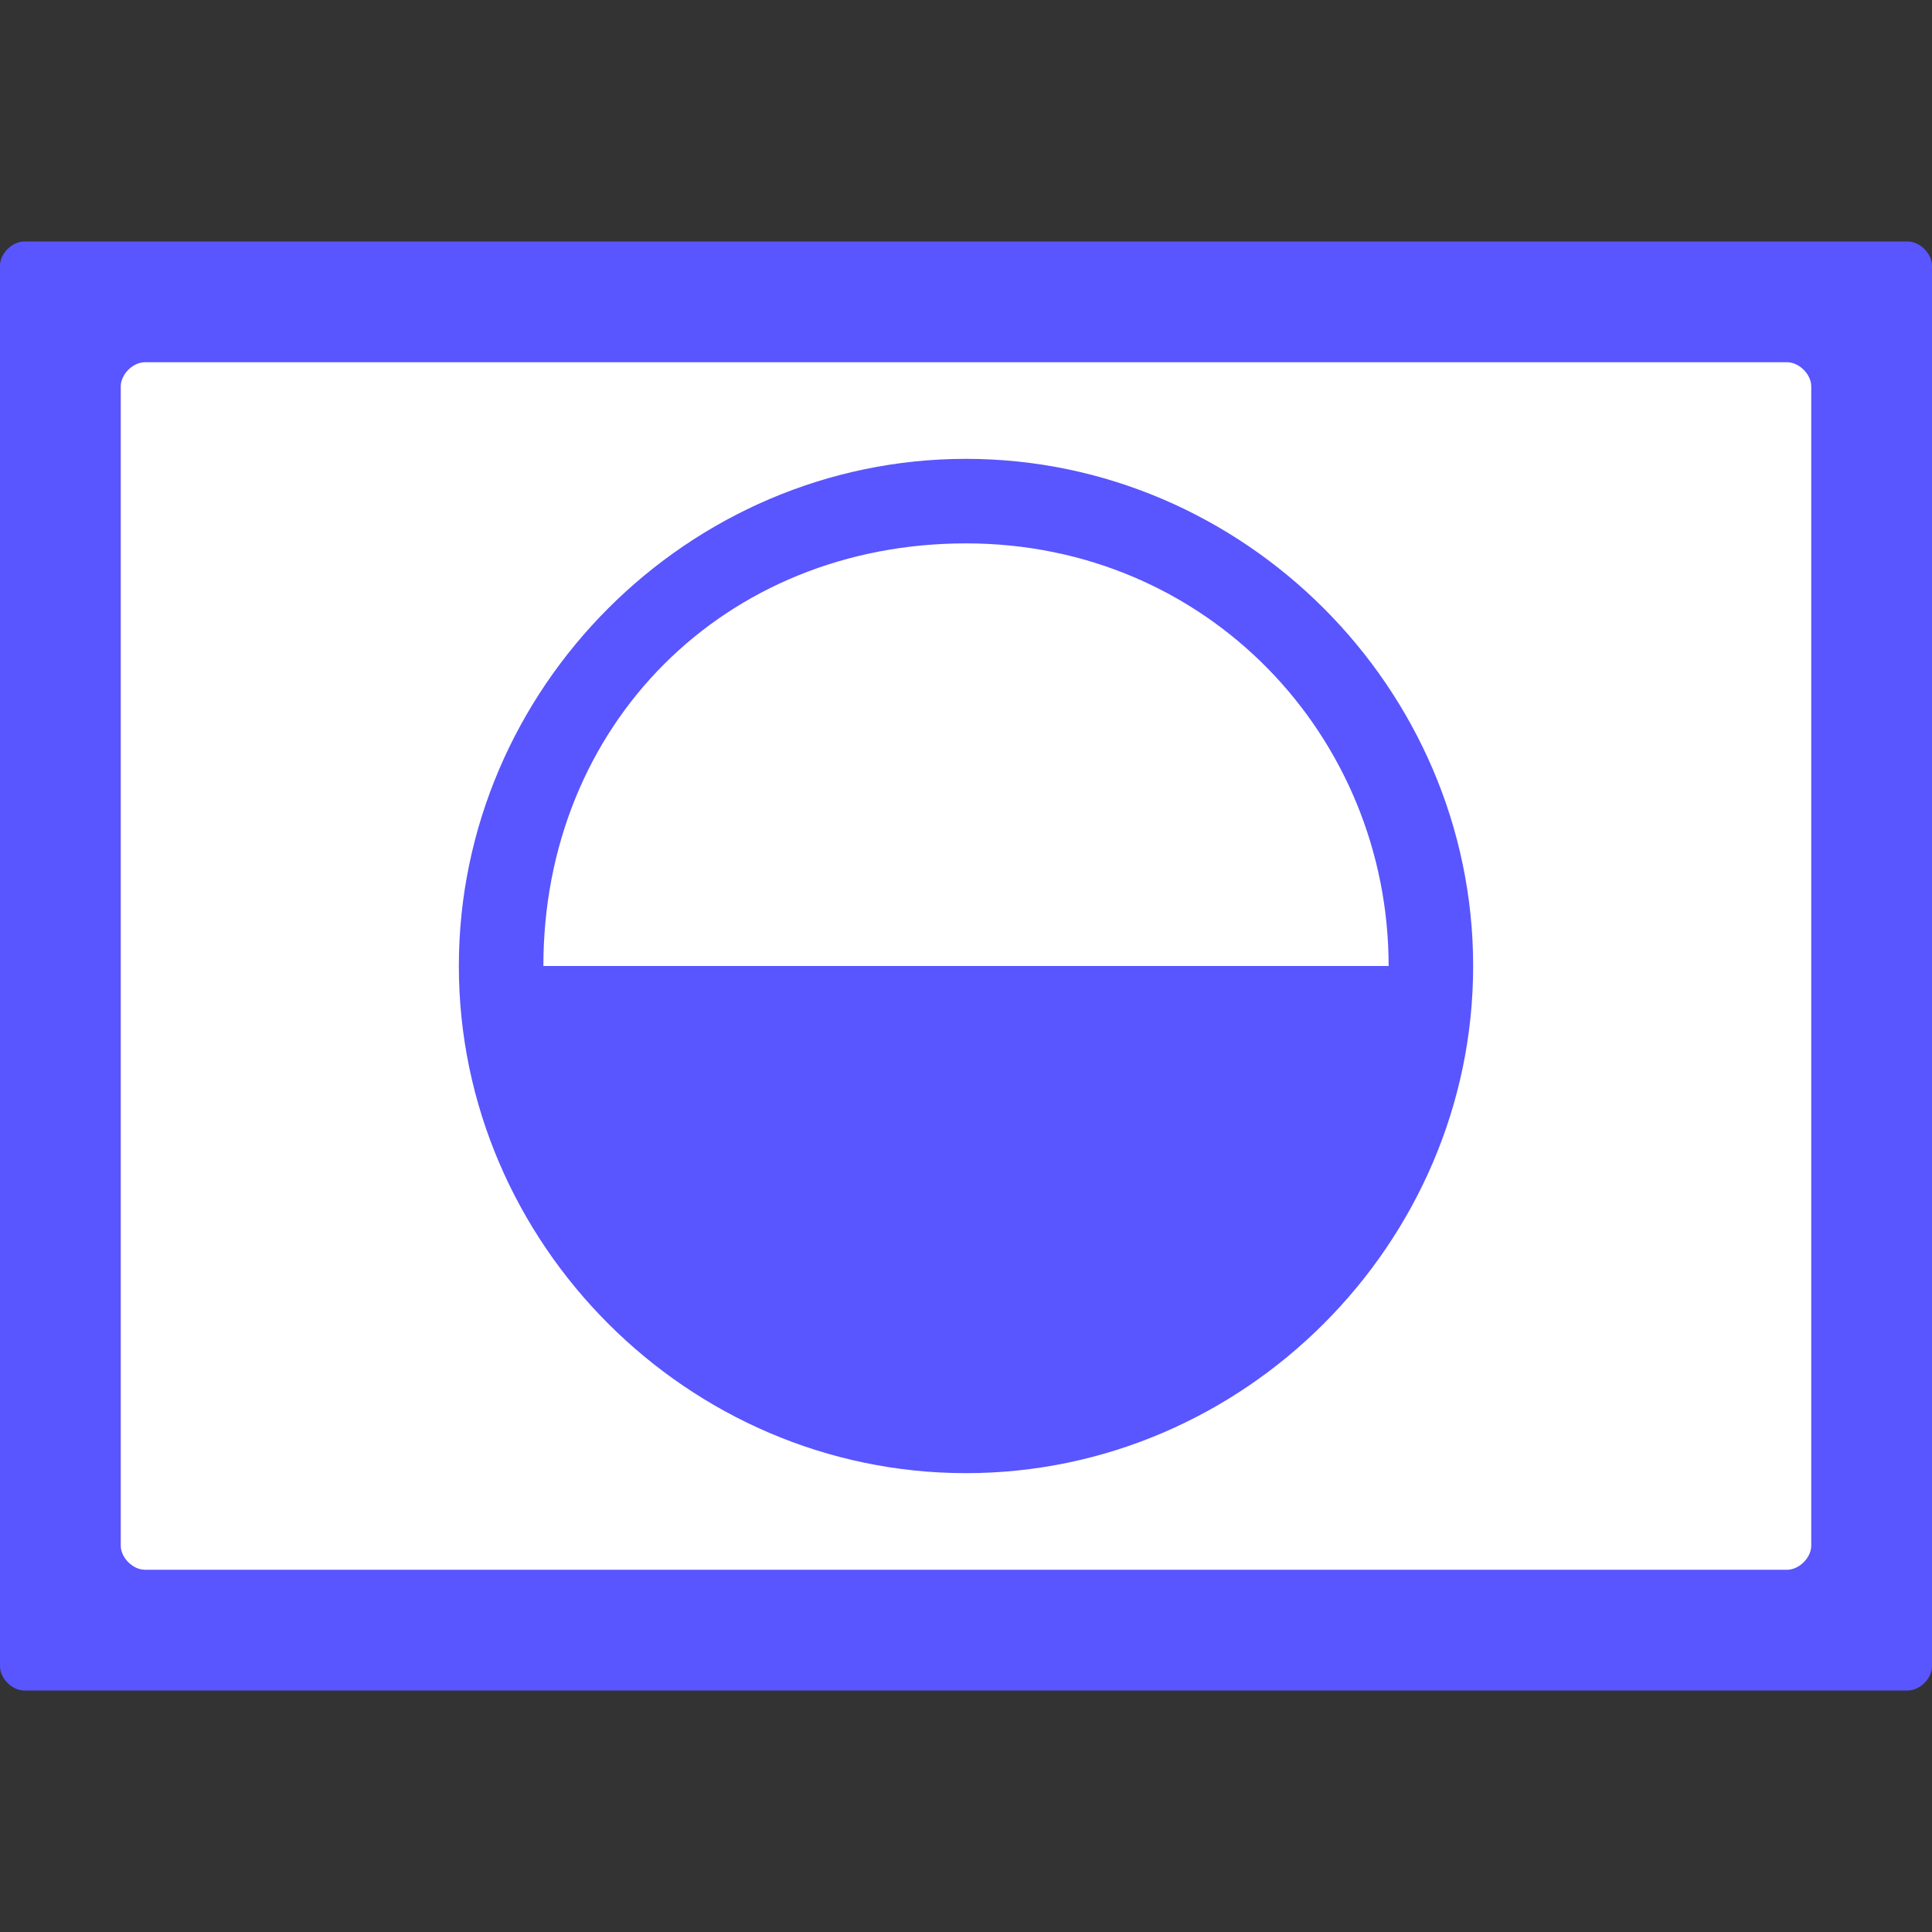
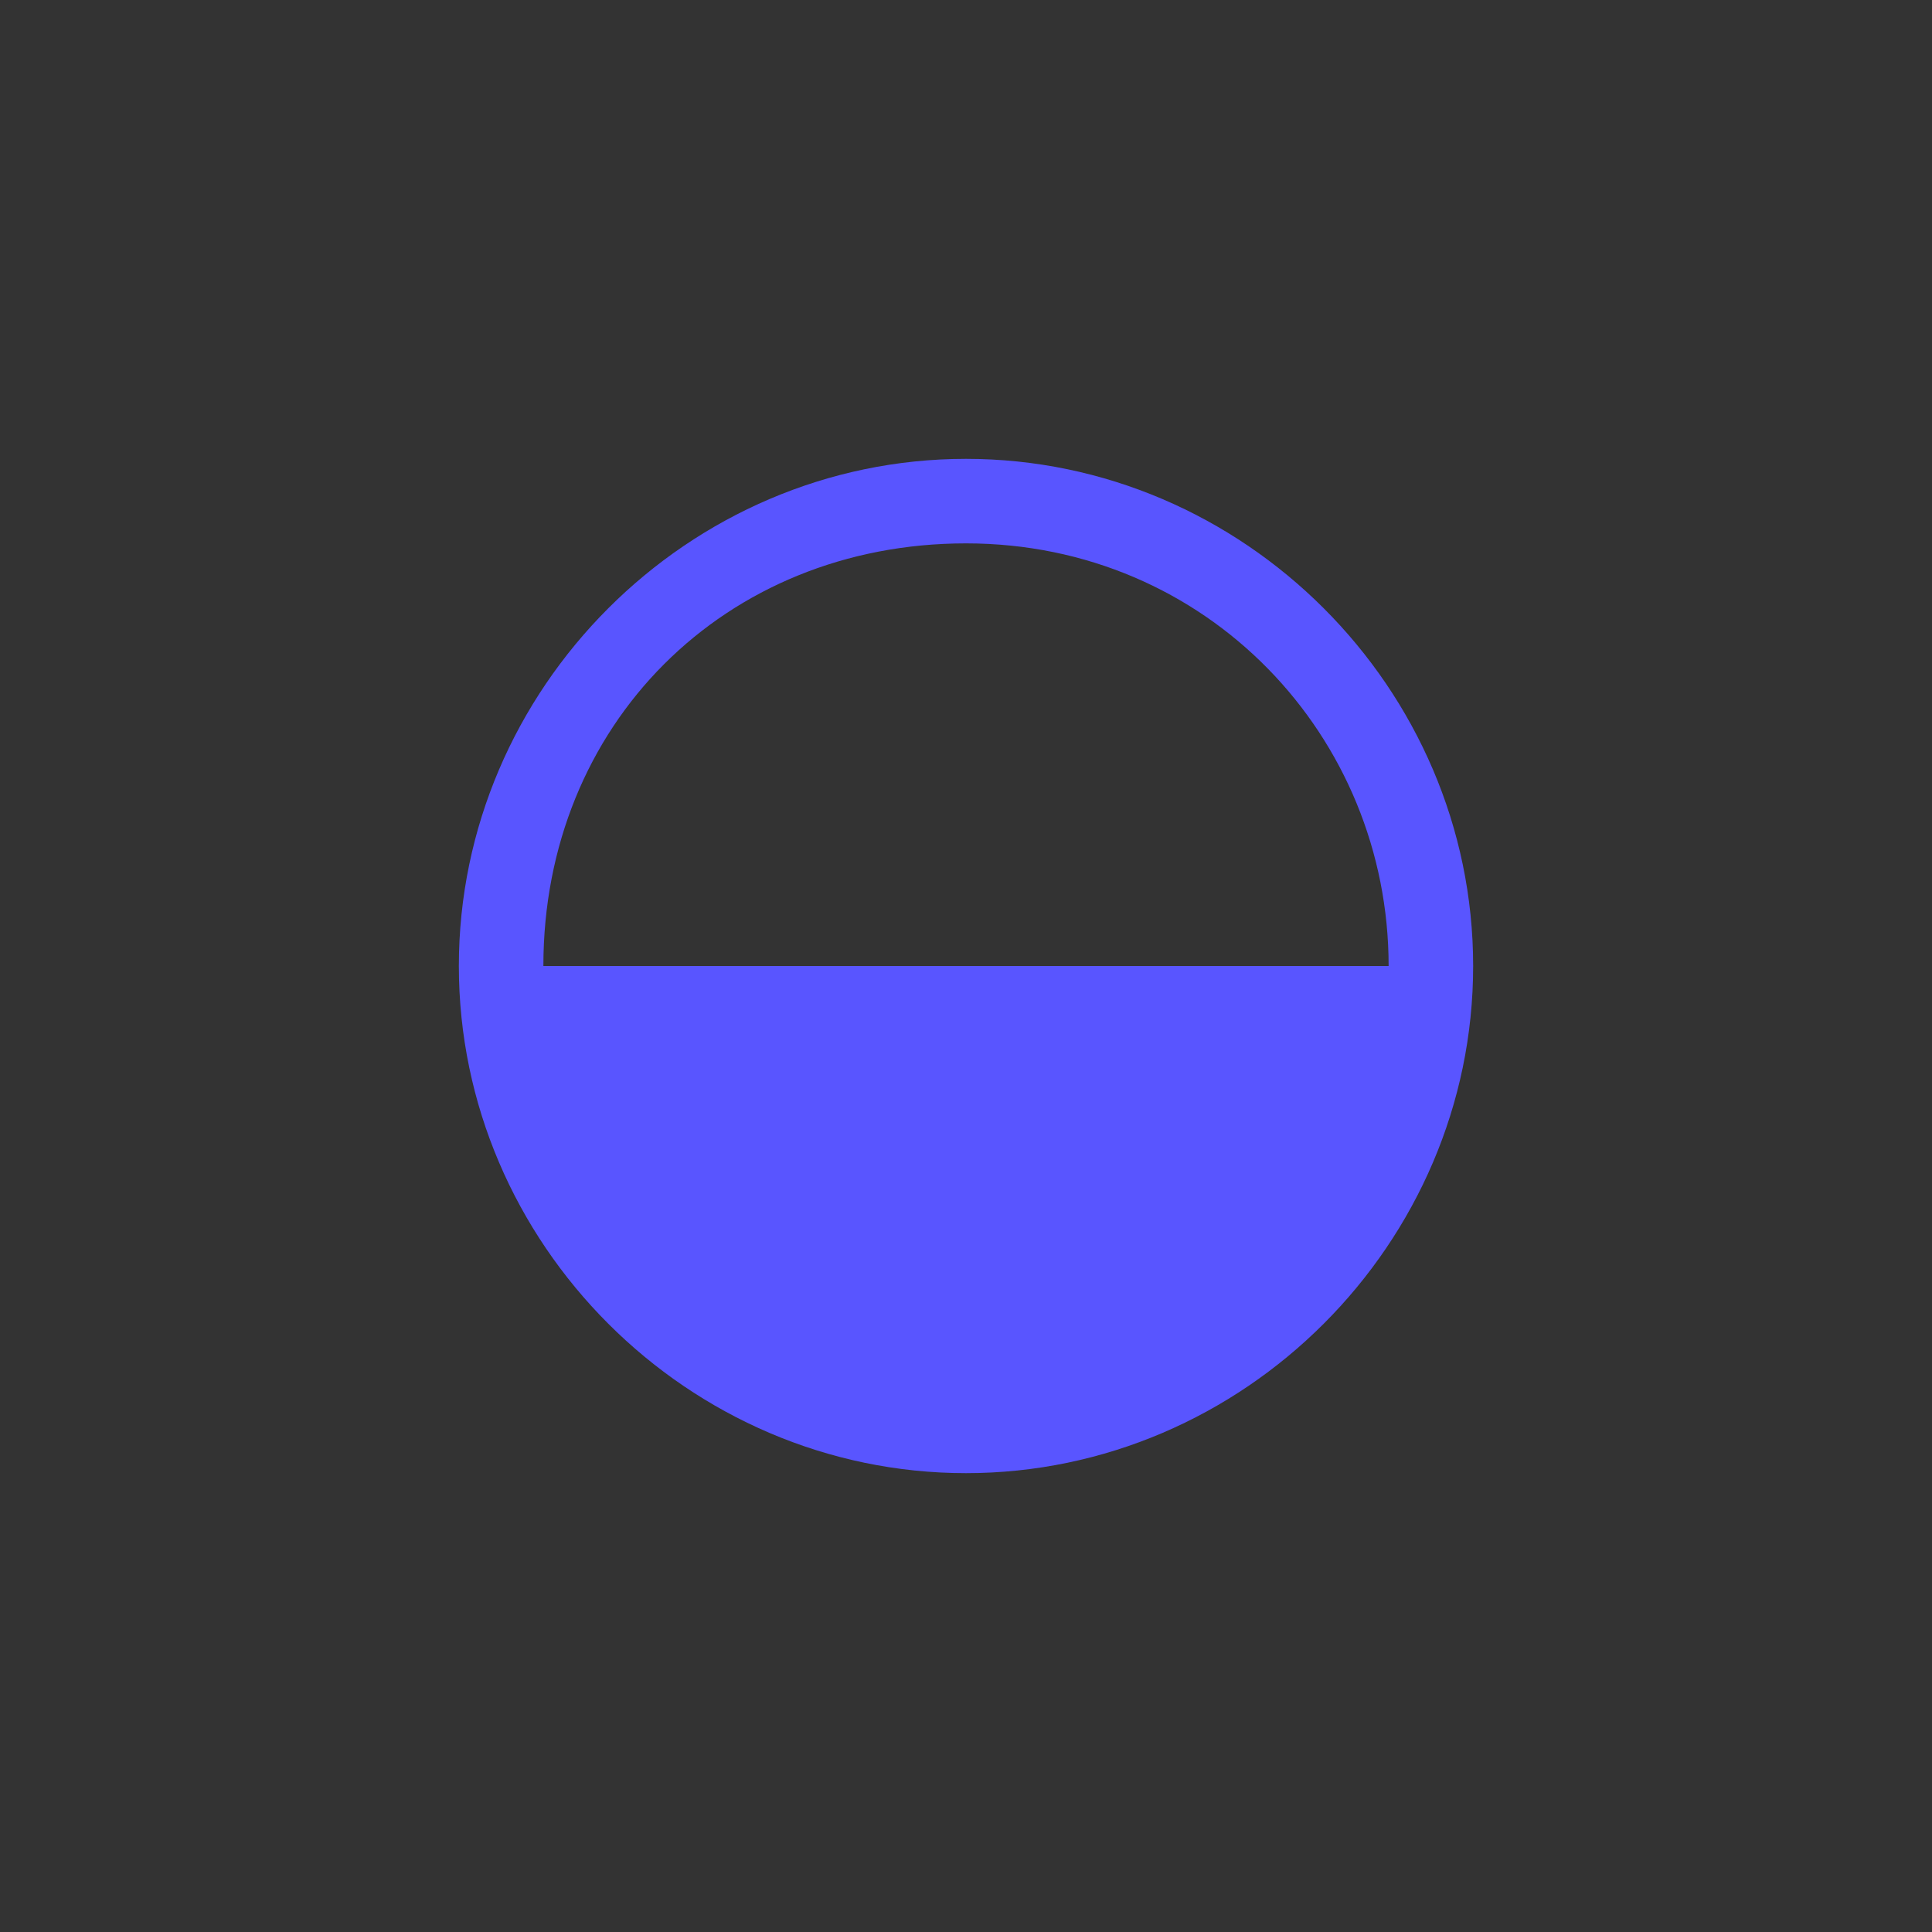
<svg xmlns="http://www.w3.org/2000/svg" version="1.1" id="图层_7" x="0px" y="0px" viewBox="0 0 16 16" style="enable-background:new 0 0 16 16;" xml:space="preserve">
  <rect x="0" y="0" width="16" height="16" fill="#333333" stroke="none" />
  <style type="text/css">
	.st0{fill:#5955FF;}
	.st1{fill:#FFFFFF;}
</style>
-   <path class="st0" d="M15.8,14H0.2C0.1,14,0,13.9,0,13.8V2.2C0,2.1,0.1,2,0.2,2h15.6C15.9,2,16,2.1,16,2.2v11.6  C16,13.9,15.9,14,15.8,14z" />
-   <path class="st1" d="M14.8,13H1.2C1.1,13,1,12.9,1,12.8V3.2C1,3.1,1.1,3,1.2,3h13.6C14.9,3,15,3.1,15,3.2v9.6  C15,12.9,14.9,13,14.8,13z" />
  <path class="st0" d="M8,3.8C5.7,3.8,3.8,5.7,3.8,8s1.9,4.2,4.2,4.2s4.2-1.9,4.2-4.2S10.3,3.8,8,3.8z M8,4.5c2,0,3.5,1.6,3.5,3.5  c-2.3,0-4.7,0-7,0C4.5,6,6,4.5,8,4.5z" />
</svg>